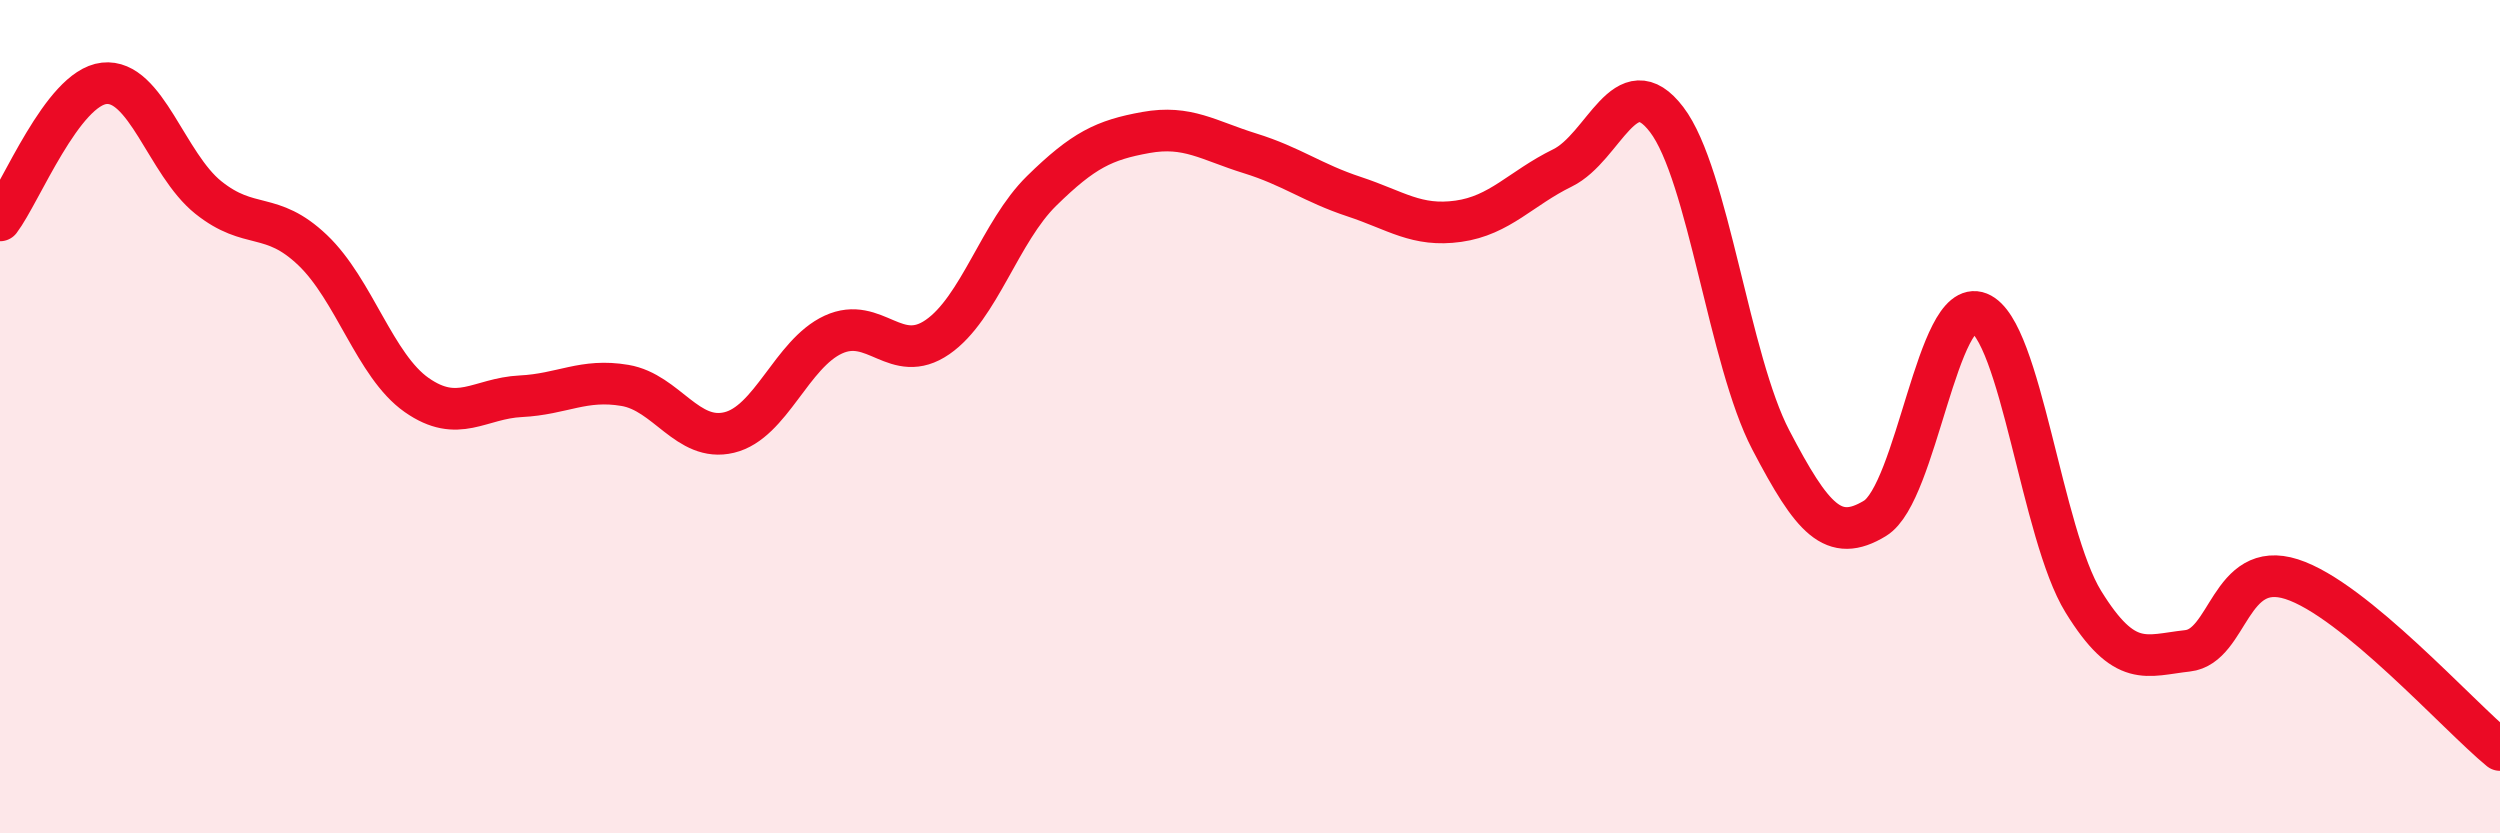
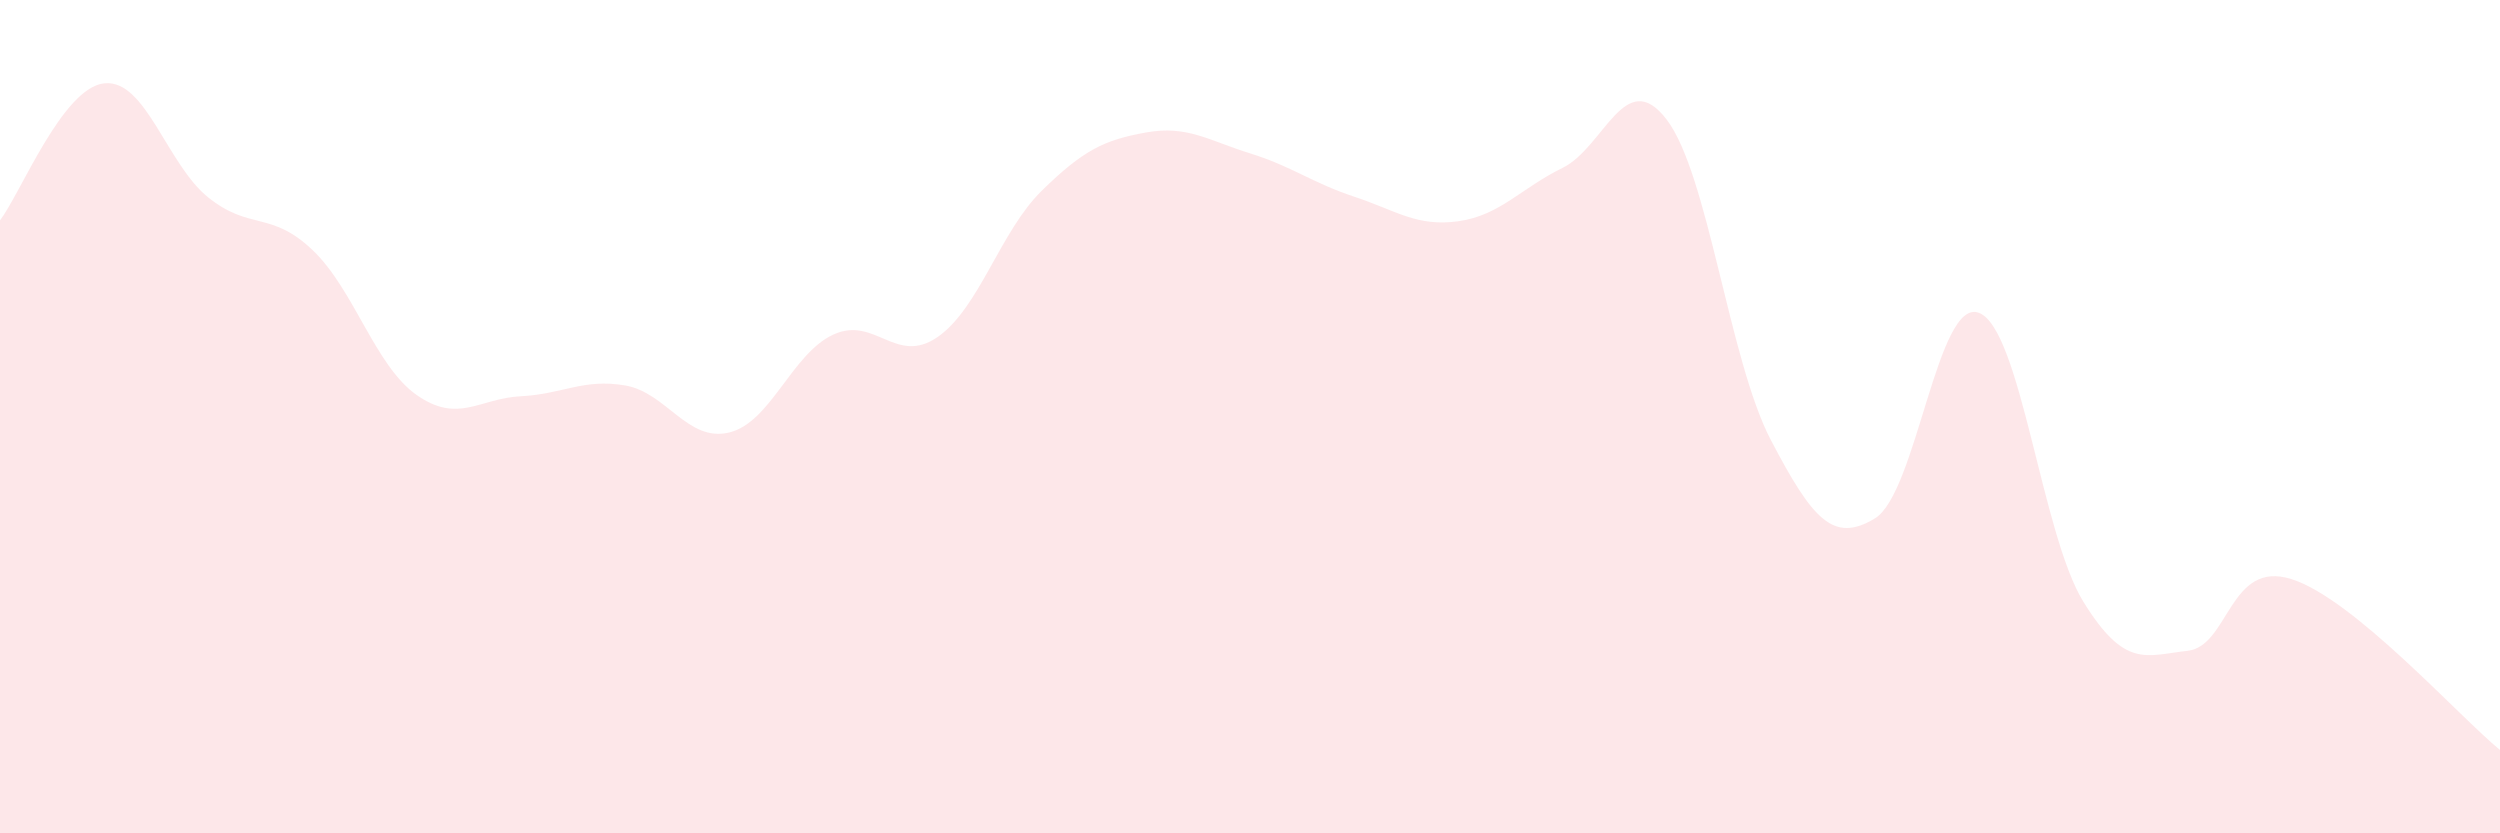
<svg xmlns="http://www.w3.org/2000/svg" width="60" height="20" viewBox="0 0 60 20">
  <path d="M 0,5.29 C 0.5,4.63 1.5,2.11 2.5,2 C 3.5,1.89 4,3.94 5,4.74 C 6,5.54 6.5,5.05 7.5,6 C 8.5,6.95 9,8.78 10,9.48 C 11,10.18 11.5,9.56 12.5,9.51 C 13.5,9.46 14,9.08 15,9.25 C 16,9.42 16.5,10.62 17.5,10.38 C 18.5,10.14 19,8.49 20,8.03 C 21,7.57 21.5,8.78 22.5,8.09 C 23.5,7.4 24,5.56 25,4.58 C 26,3.6 26.5,3.36 27.5,3.18 C 28.5,3 29,3.37 30,3.68 C 31,3.99 31.5,4.39 32.5,4.72 C 33.5,5.05 34,5.45 35,5.31 C 36,5.17 36.5,4.52 37.5,4.03 C 38.5,3.54 39,1.56 40,2.87 C 41,4.18 41.5,8.65 42.5,10.56 C 43.5,12.47 44,13.05 45,12.44 C 46,11.83 46.5,7.11 47.5,7.51 C 48.5,7.91 49,12.82 50,14.44 C 51,16.06 51.5,15.73 52.5,15.62 C 53.5,15.51 53.5,13.42 55,13.9 C 56.5,14.38 59,17.18 60,18L60 20L0 20Z" fill="#EB0A25" opacity="0.1" stroke-linecap="round" stroke-linejoin="round" />
-   <path d="M 0,5.29 C 0.5,4.63 1.5,2.11 2.5,2 C 3.5,1.89 4,3.94 5,4.74 C 6,5.54 6.5,5.05 7.5,6 C 8.5,6.95 9,8.78 10,9.48 C 11,10.18 11.5,9.56 12.5,9.51 C 13.5,9.46 14,9.08 15,9.25 C 16,9.42 16.5,10.62 17.5,10.38 C 18.5,10.14 19,8.49 20,8.03 C 21,7.57 21.5,8.78 22.5,8.09 C 23.5,7.4 24,5.56 25,4.58 C 26,3.6 26.5,3.36 27.5,3.18 C 28.5,3 29,3.37 30,3.68 C 31,3.99 31.5,4.39 32.5,4.72 C 33.5,5.05 34,5.45 35,5.31 C 36,5.17 36.5,4.52 37.5,4.03 C 38.5,3.54 39,1.56 40,2.87 C 41,4.18 41.5,8.65 42.5,10.56 C 43.5,12.47 44,13.05 45,12.44 C 46,11.83 46.5,7.11 47.5,7.51 C 48.5,7.91 49,12.82 50,14.44 C 51,16.06 51.5,15.73 52.5,15.62 C 53.5,15.51 53.5,13.42 55,13.9 C 56.5,14.38 59,17.18 60,18" stroke="#EB0A25" stroke-width="1" fill="none" stroke-linecap="round" stroke-linejoin="round" />
</svg>